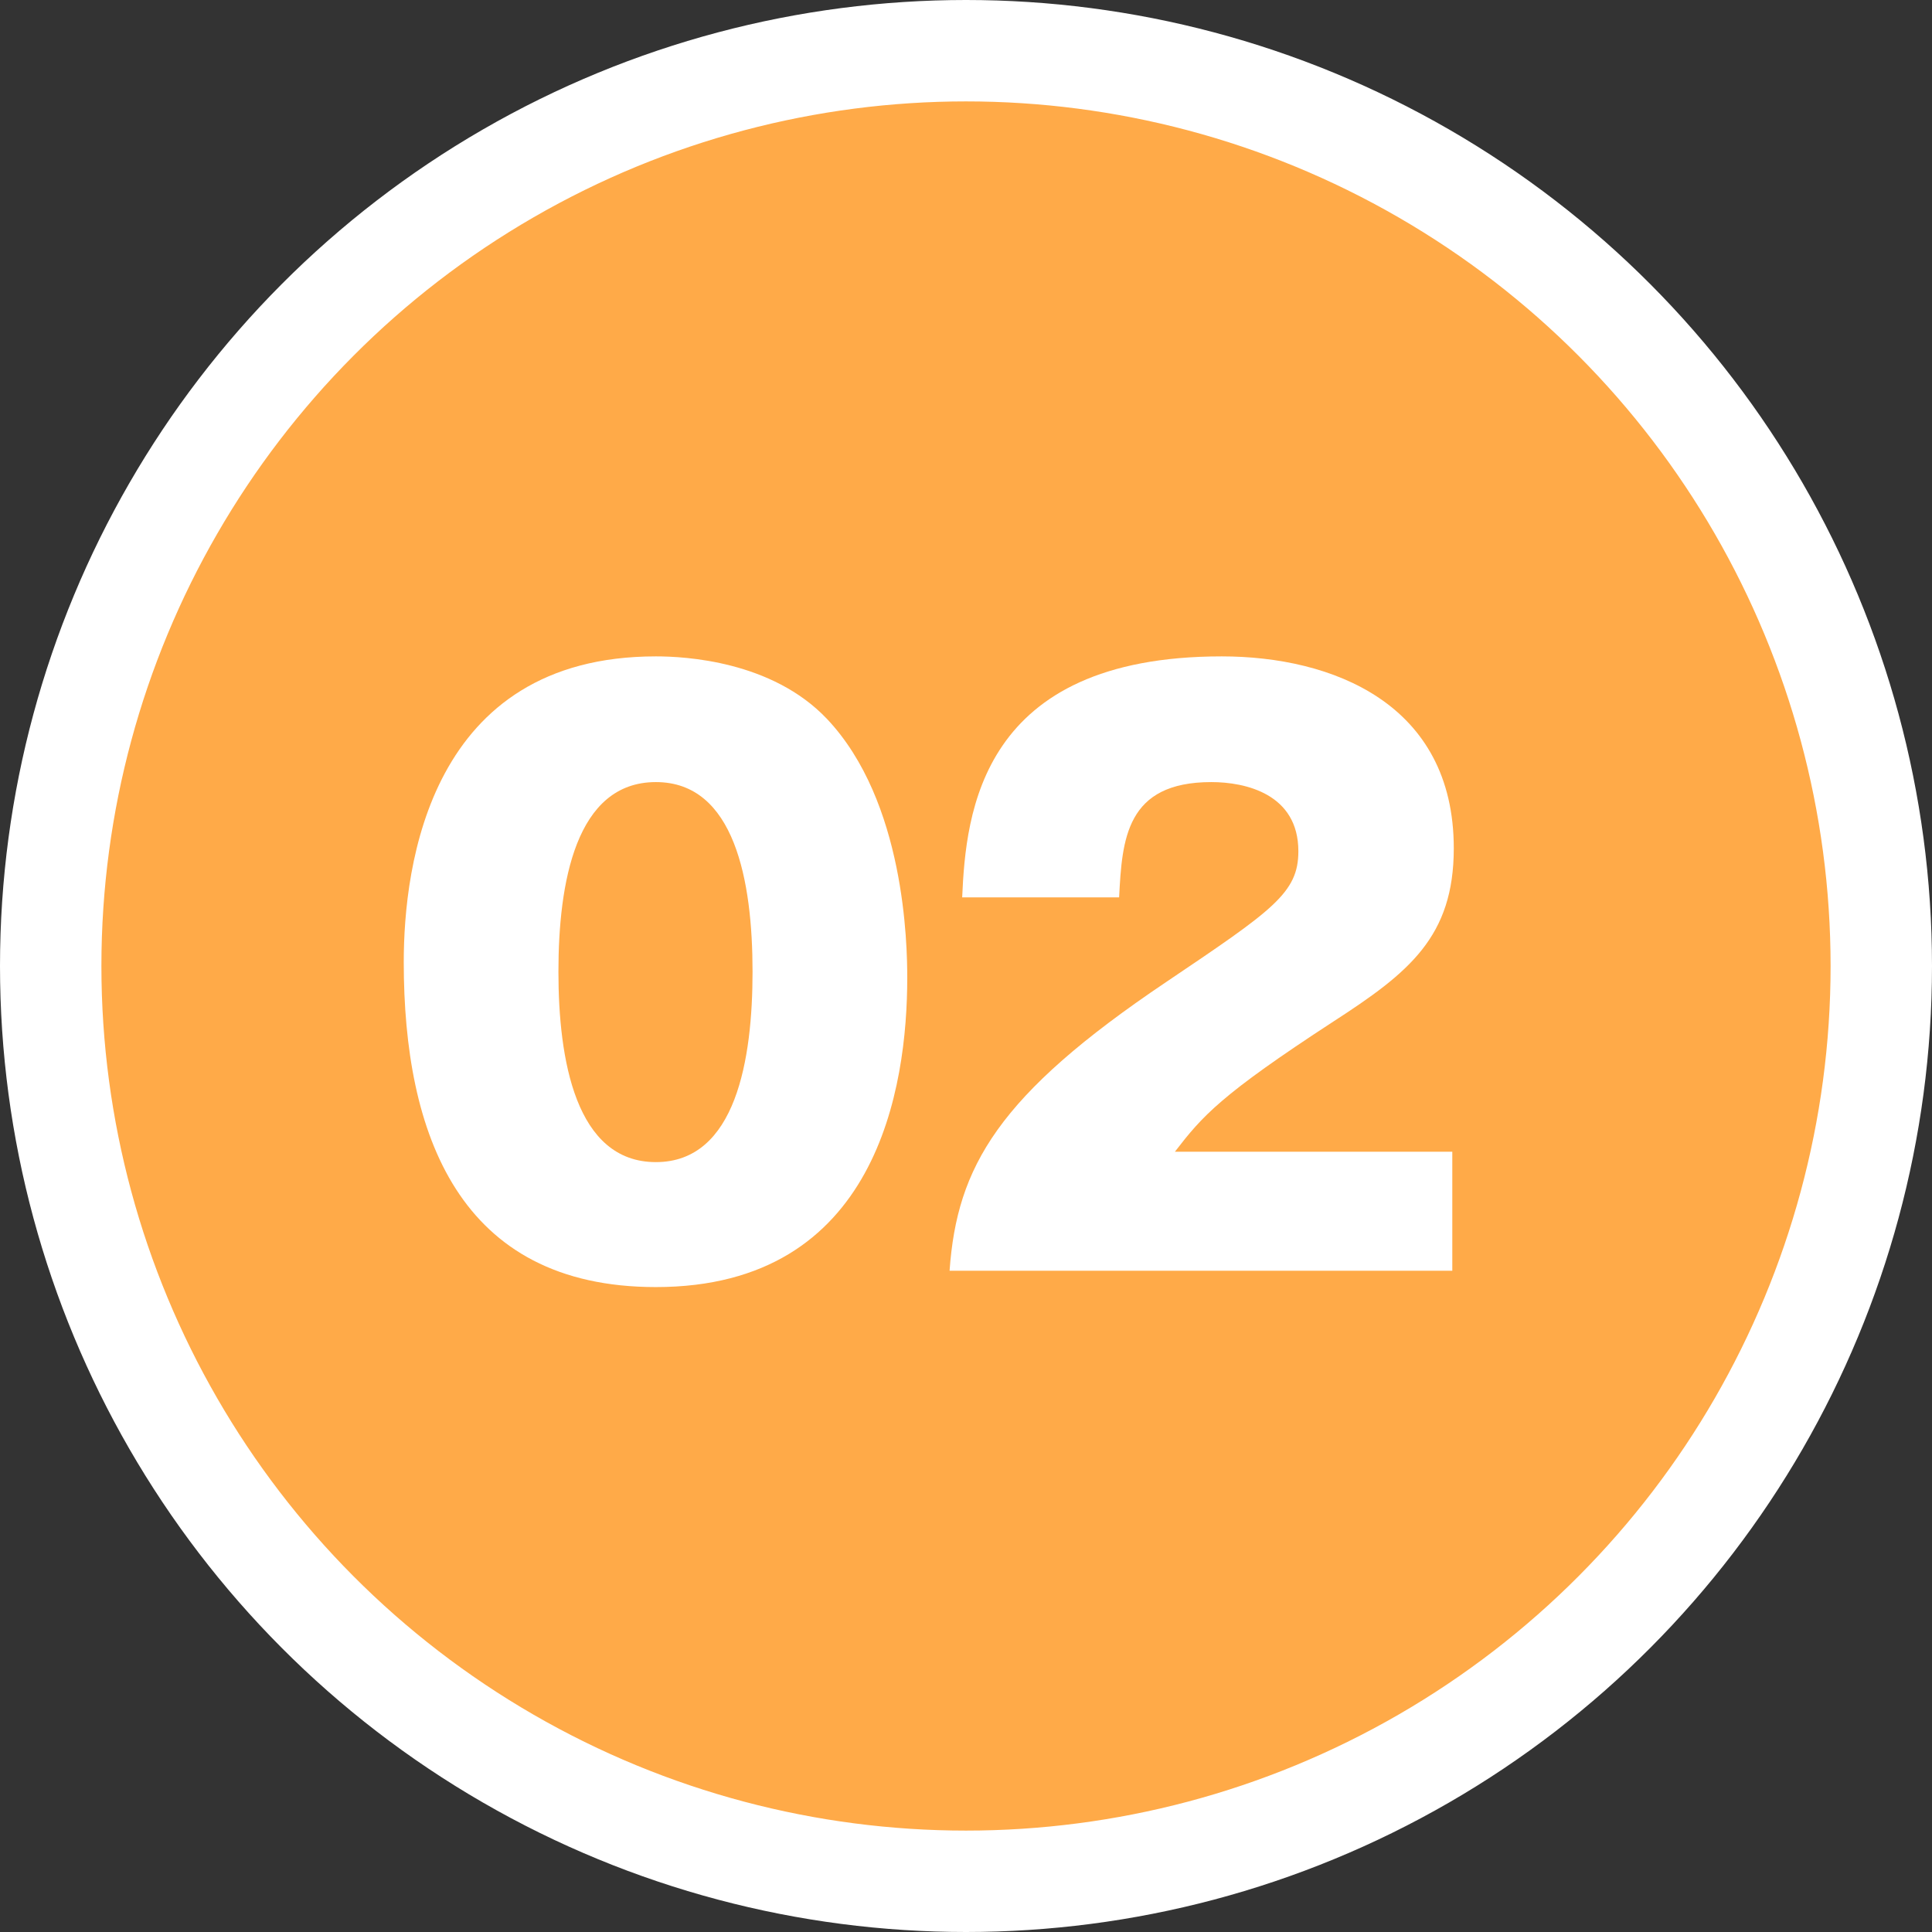
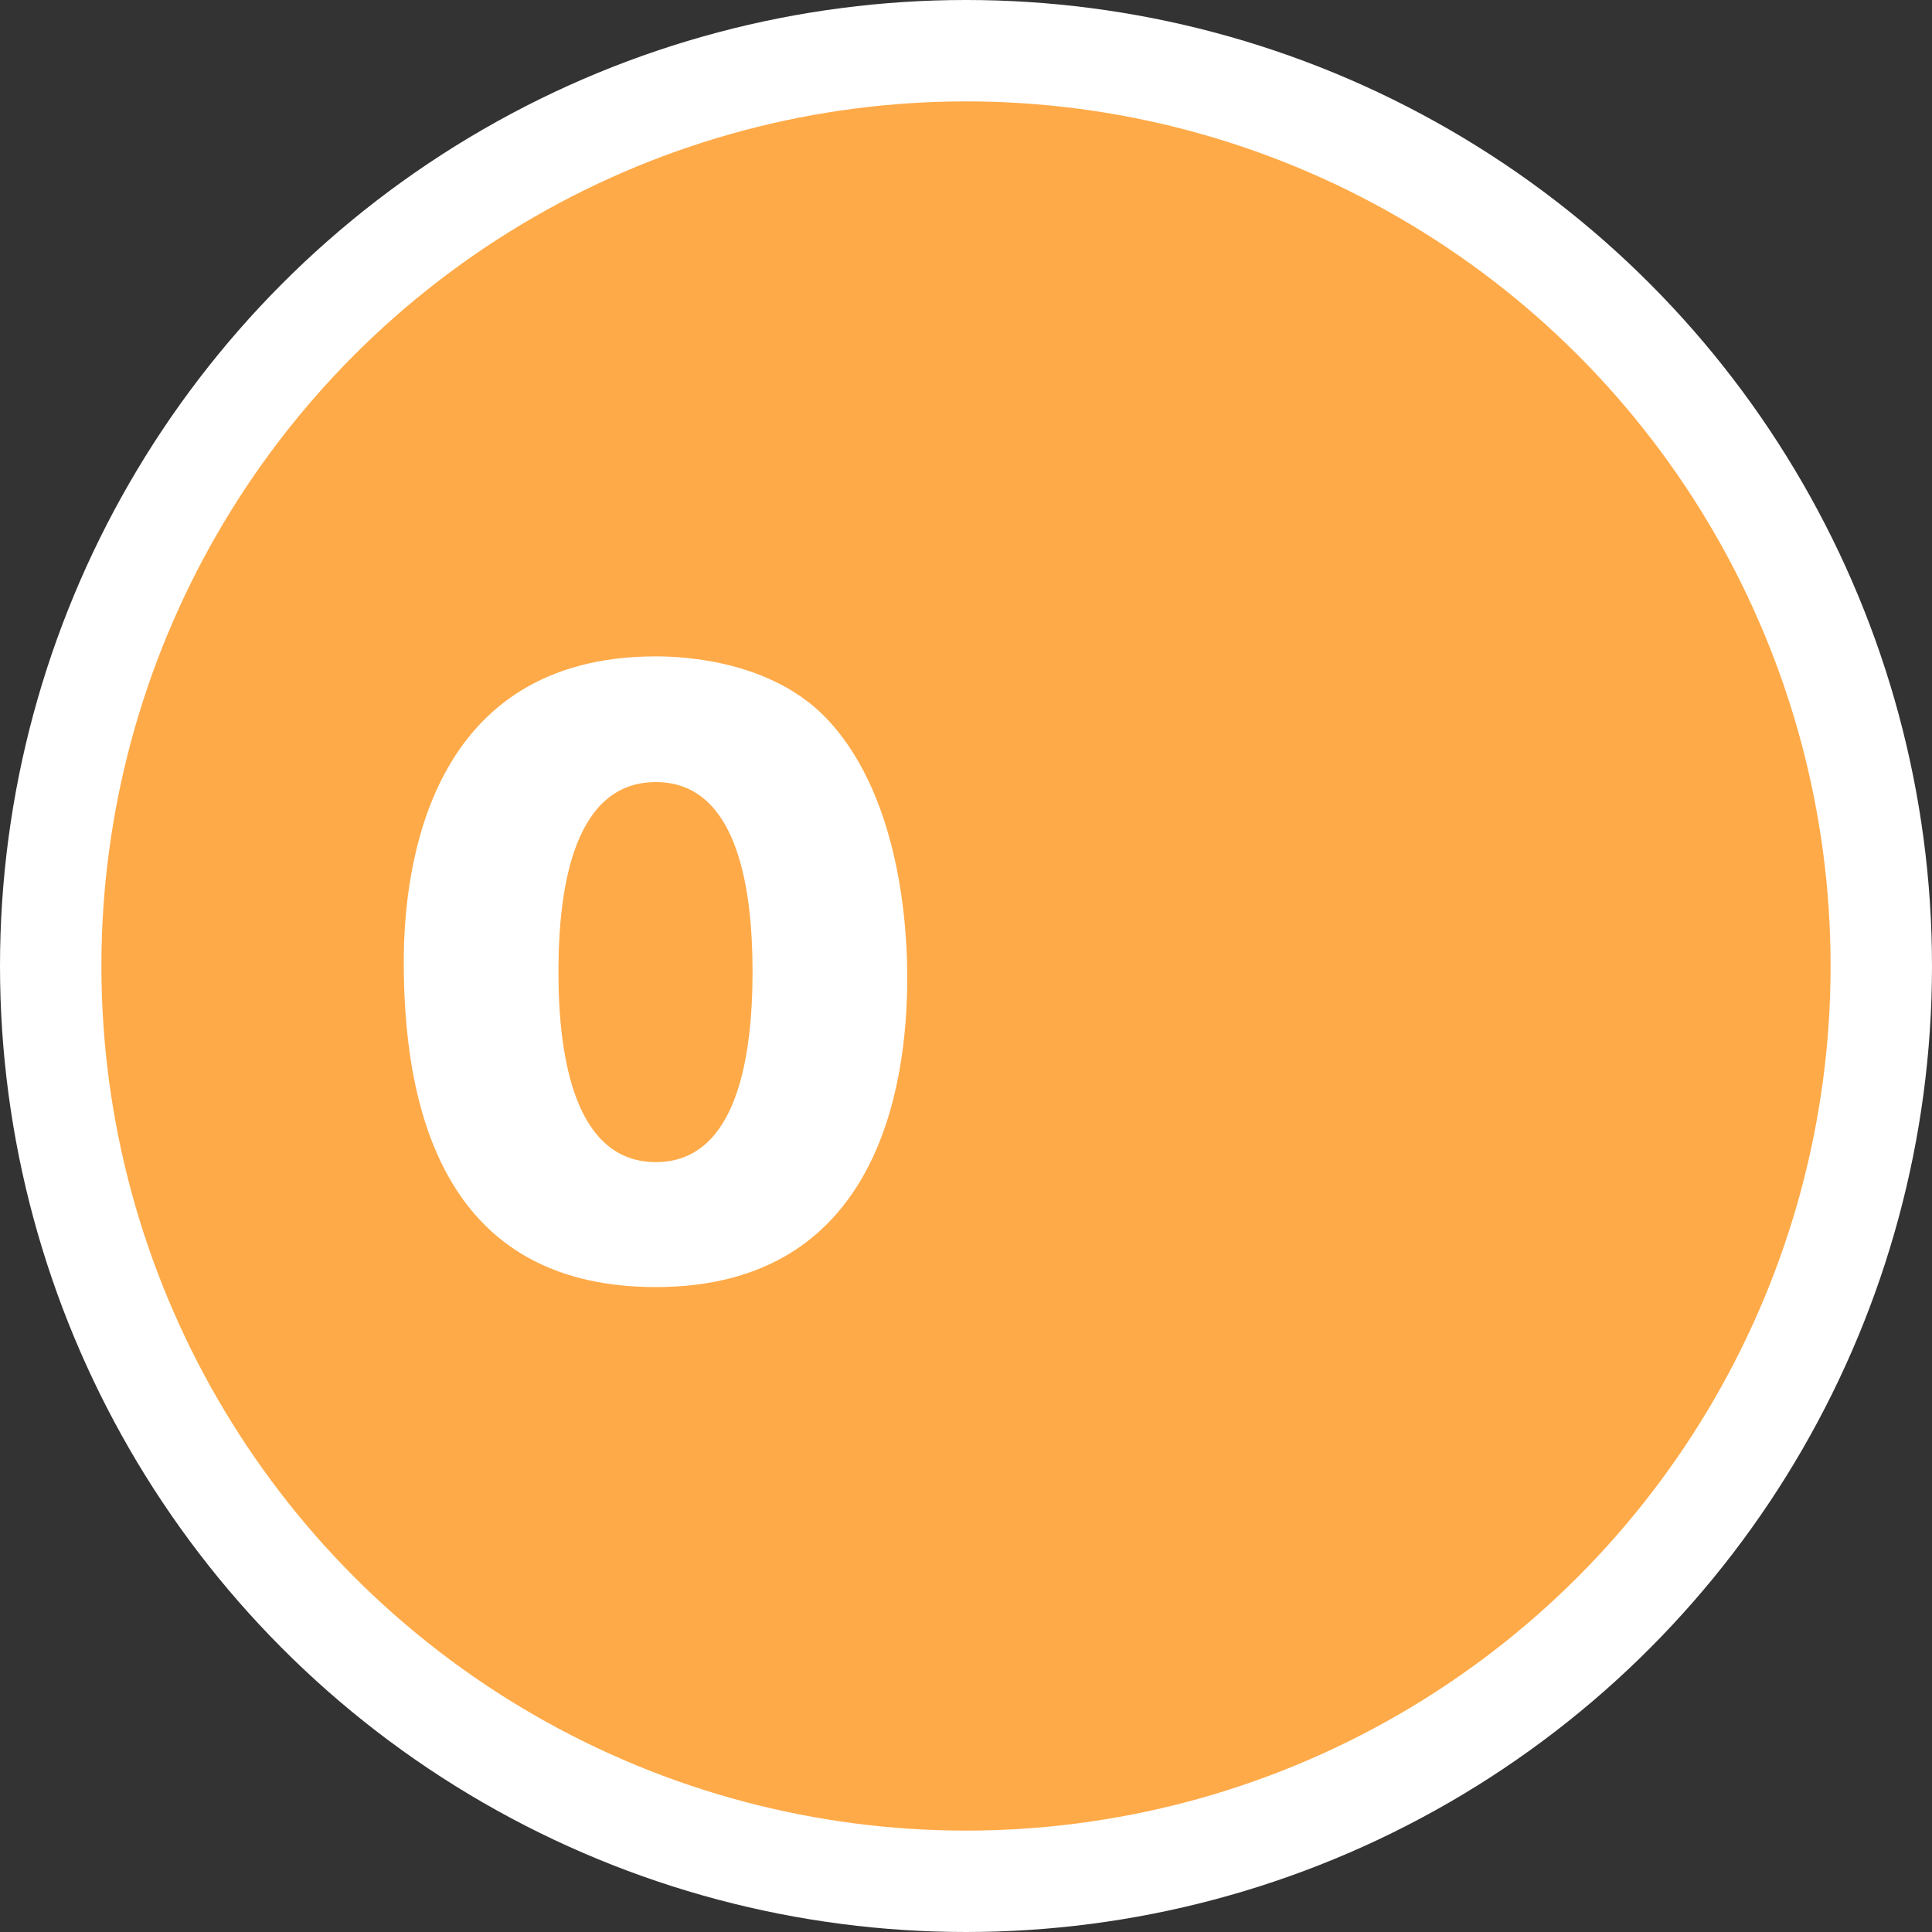
<svg xmlns="http://www.w3.org/2000/svg" id="_レイヤー_2" width="57.158" height="57.158" viewBox="0 0 57.158 57.158">
  <rect x="0" y="0" width="57.158" height="57.158" fill="#333333" stroke="none" />
  <defs>
    <style>.cls-1{fill:#fff;}.cls-2{fill:#ffaa48;stroke:#fff;stroke-miterlimit:10;stroke-width:3px;}</style>
  </defs>
  <g id="_レイアウト">
    <circle class="cls-2" cx="28.579" cy="28.579" r="27.079" />
    <path class="cls-1" d="M24.465,21.268c2.311,2.442,2.376,6.688,2.376,7.657,0,3.234-.88,9.153-7.437,9.153-5.831,0-7.459-4.533-7.459-9.615,0-2.861.77-9.044,7.459-9.044.858,0,3.433.132,5.061,1.849ZM19.404,23.138c-2.376,0-2.883,2.992-2.883,5.61,0,2.597.507,5.633,2.883,5.633s2.86-3.058,2.86-5.633c0-2.684-.528-5.61-2.86-5.61Z" />
-     <path class="cls-1" d="M42.967,37.594h-14.874c.22-3.08,1.43-5.192,6.402-8.537,3.169-2.135,3.917-2.641,3.917-3.873,0-1.694-1.562-2.046-2.574-2.046-2.53,0-2.641,1.694-2.729,3.41h-4.643c.109-2.486.528-7.129,7.679-7.129,3.257,0,6.865,1.387,6.865,5.677,0,2.618-1.32,3.675-3.564,5.127-3.345,2.179-3.873,2.795-4.687,3.851h8.207v3.521Z" />
  </g>
</svg>